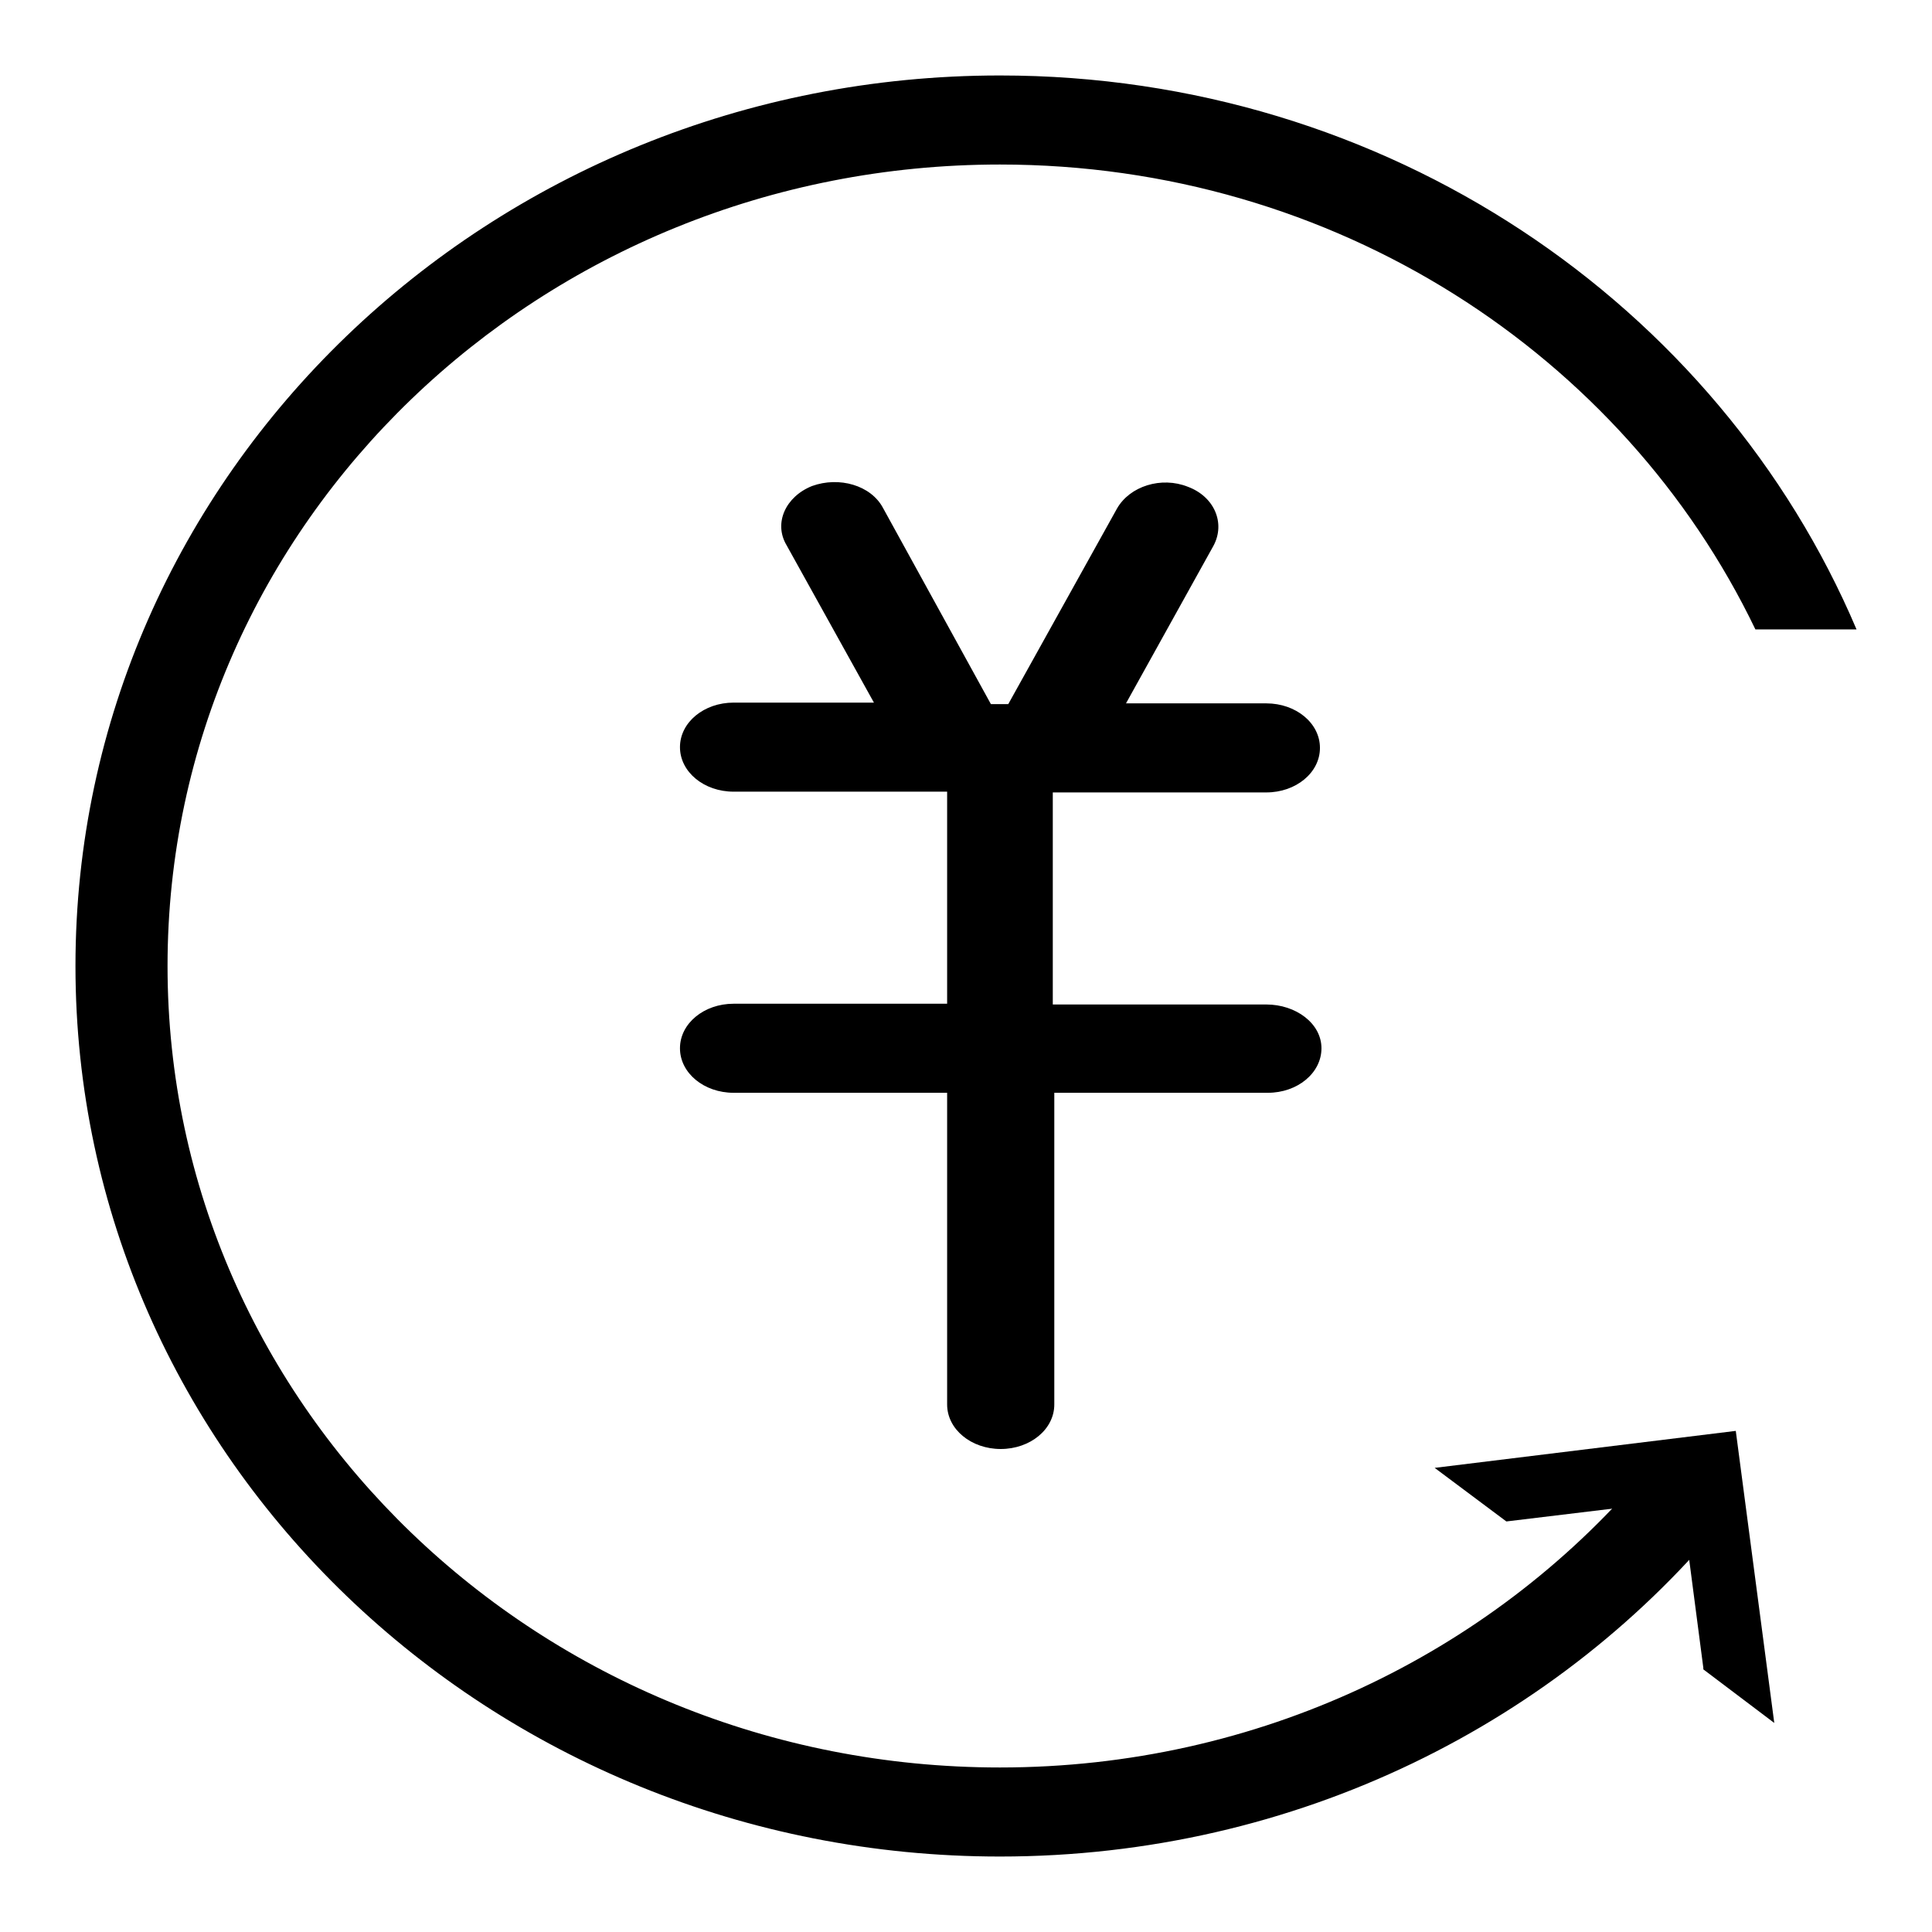
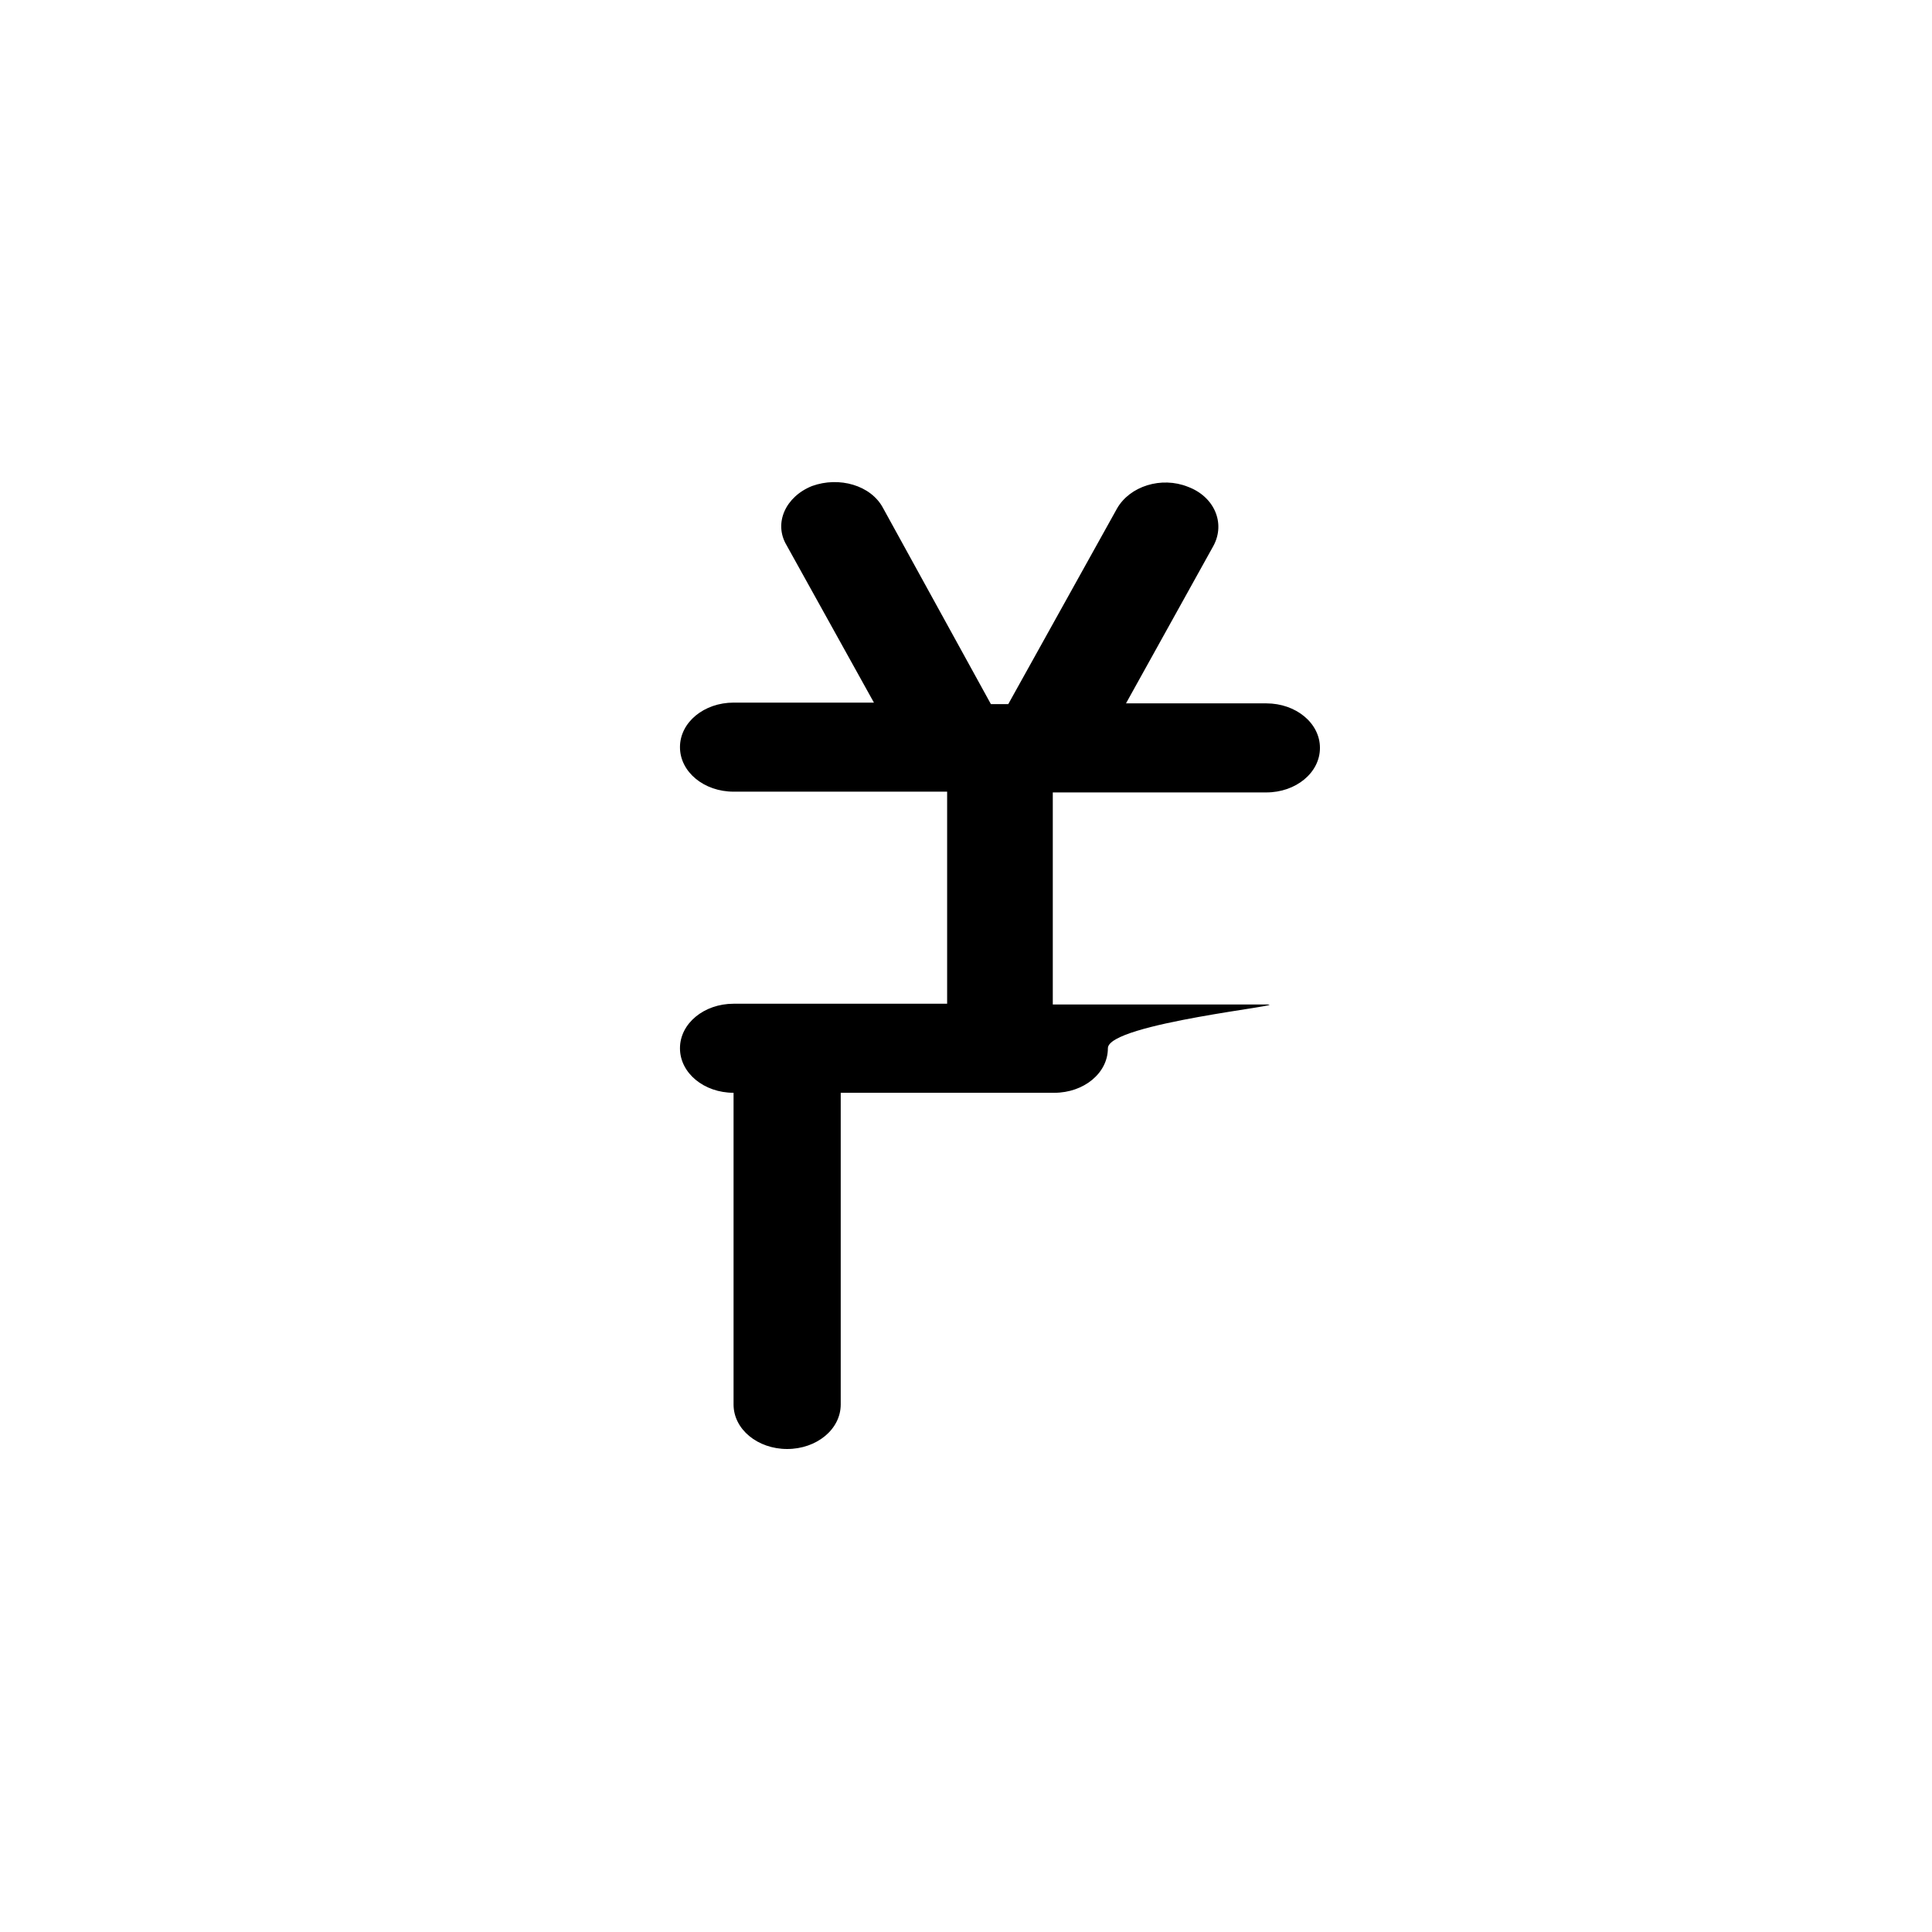
<svg xmlns="http://www.w3.org/2000/svg" version="1.1" x="0px" y="0px" viewBox="0 0 256 256" enable-background="new 0 0 256 256" xml:space="preserve">
  <g>
-     <path fill="#000000" d="M167.8,133.1h-28.3V105h28.3c3.9,0,7.1-2.6,7.1-5.9s-3.2-5.9-7.1-5.9h-18.6l11.6-20.9 c1.6-3,0.1-6.5-3.4-7.8c-3.5-1.4-7.7-0.1-9.4,2.9l-14.4,25.9h-2.3L117,67.3c-1.6-3-5.8-4.2-9.4-2.9c-3.5,1.4-5.1,4.9-3.4,7.8 l11.6,20.9H97.2c-3.9,0-7.1,2.6-7.1,5.9s3.2,5.9,7.1,5.9h28.3v28.1H97.2c-3.9,0-7.1,2.6-7.1,5.9s3.2,5.9,7.1,5.9h28.3v41.3 c0,3.3,3.2,5.9,7.1,5.9s7.1-2.6,7.1-5.9v-41.3h28.3c3.9,0,7.1-2.6,7.1-5.9S171.7,133.1,167.8,133.1z" />
-     <path fill="#000000" d="M217.6,195.5c-20.2,23.6-50.8,38.7-85.1,38.7c-60.9,0-110.3-47.5-110.3-106.2 c0-58.7,49.4-106.2,110.3-106.2c44.4,0,82.6,25.2,100.1,61.6H246C227.7,40.3,183.8,10,132.5,10C64.9,10,10,62.8,10,128 c0,65.2,54.9,118,122.5,118c39.3,0,74.3-17.8,96.7-45.5L217.6,195.5z" />
-     <path fill="#000000" d="M222.8,198.8l2.9,22.2c0,0.1,0,0.1,0,0.2l9.4,7.1l-5.1-38.7l-39.9,4.9l9.5,7.1l0,0L222.8,198.8L222.8,198.8 z" />
+     <path fill="#000000" d="M167.8,133.1h-28.3V105h28.3c3.9,0,7.1-2.6,7.1-5.9s-3.2-5.9-7.1-5.9h-18.6l11.6-20.9 c1.6-3,0.1-6.5-3.4-7.8c-3.5-1.4-7.7-0.1-9.4,2.9l-14.4,25.9h-2.3L117,67.3c-1.6-3-5.8-4.2-9.4-2.9c-3.5,1.4-5.1,4.9-3.4,7.8 l11.6,20.9H97.2c-3.9,0-7.1,2.6-7.1,5.9s3.2,5.9,7.1,5.9h28.3v28.1H97.2c-3.9,0-7.1,2.6-7.1,5.9s3.2,5.9,7.1,5.9v41.3 c0,3.3,3.2,5.9,7.1,5.9s7.1-2.6,7.1-5.9v-41.3h28.3c3.9,0,7.1-2.6,7.1-5.9S171.7,133.1,167.8,133.1z" />
  </g>
</svg>